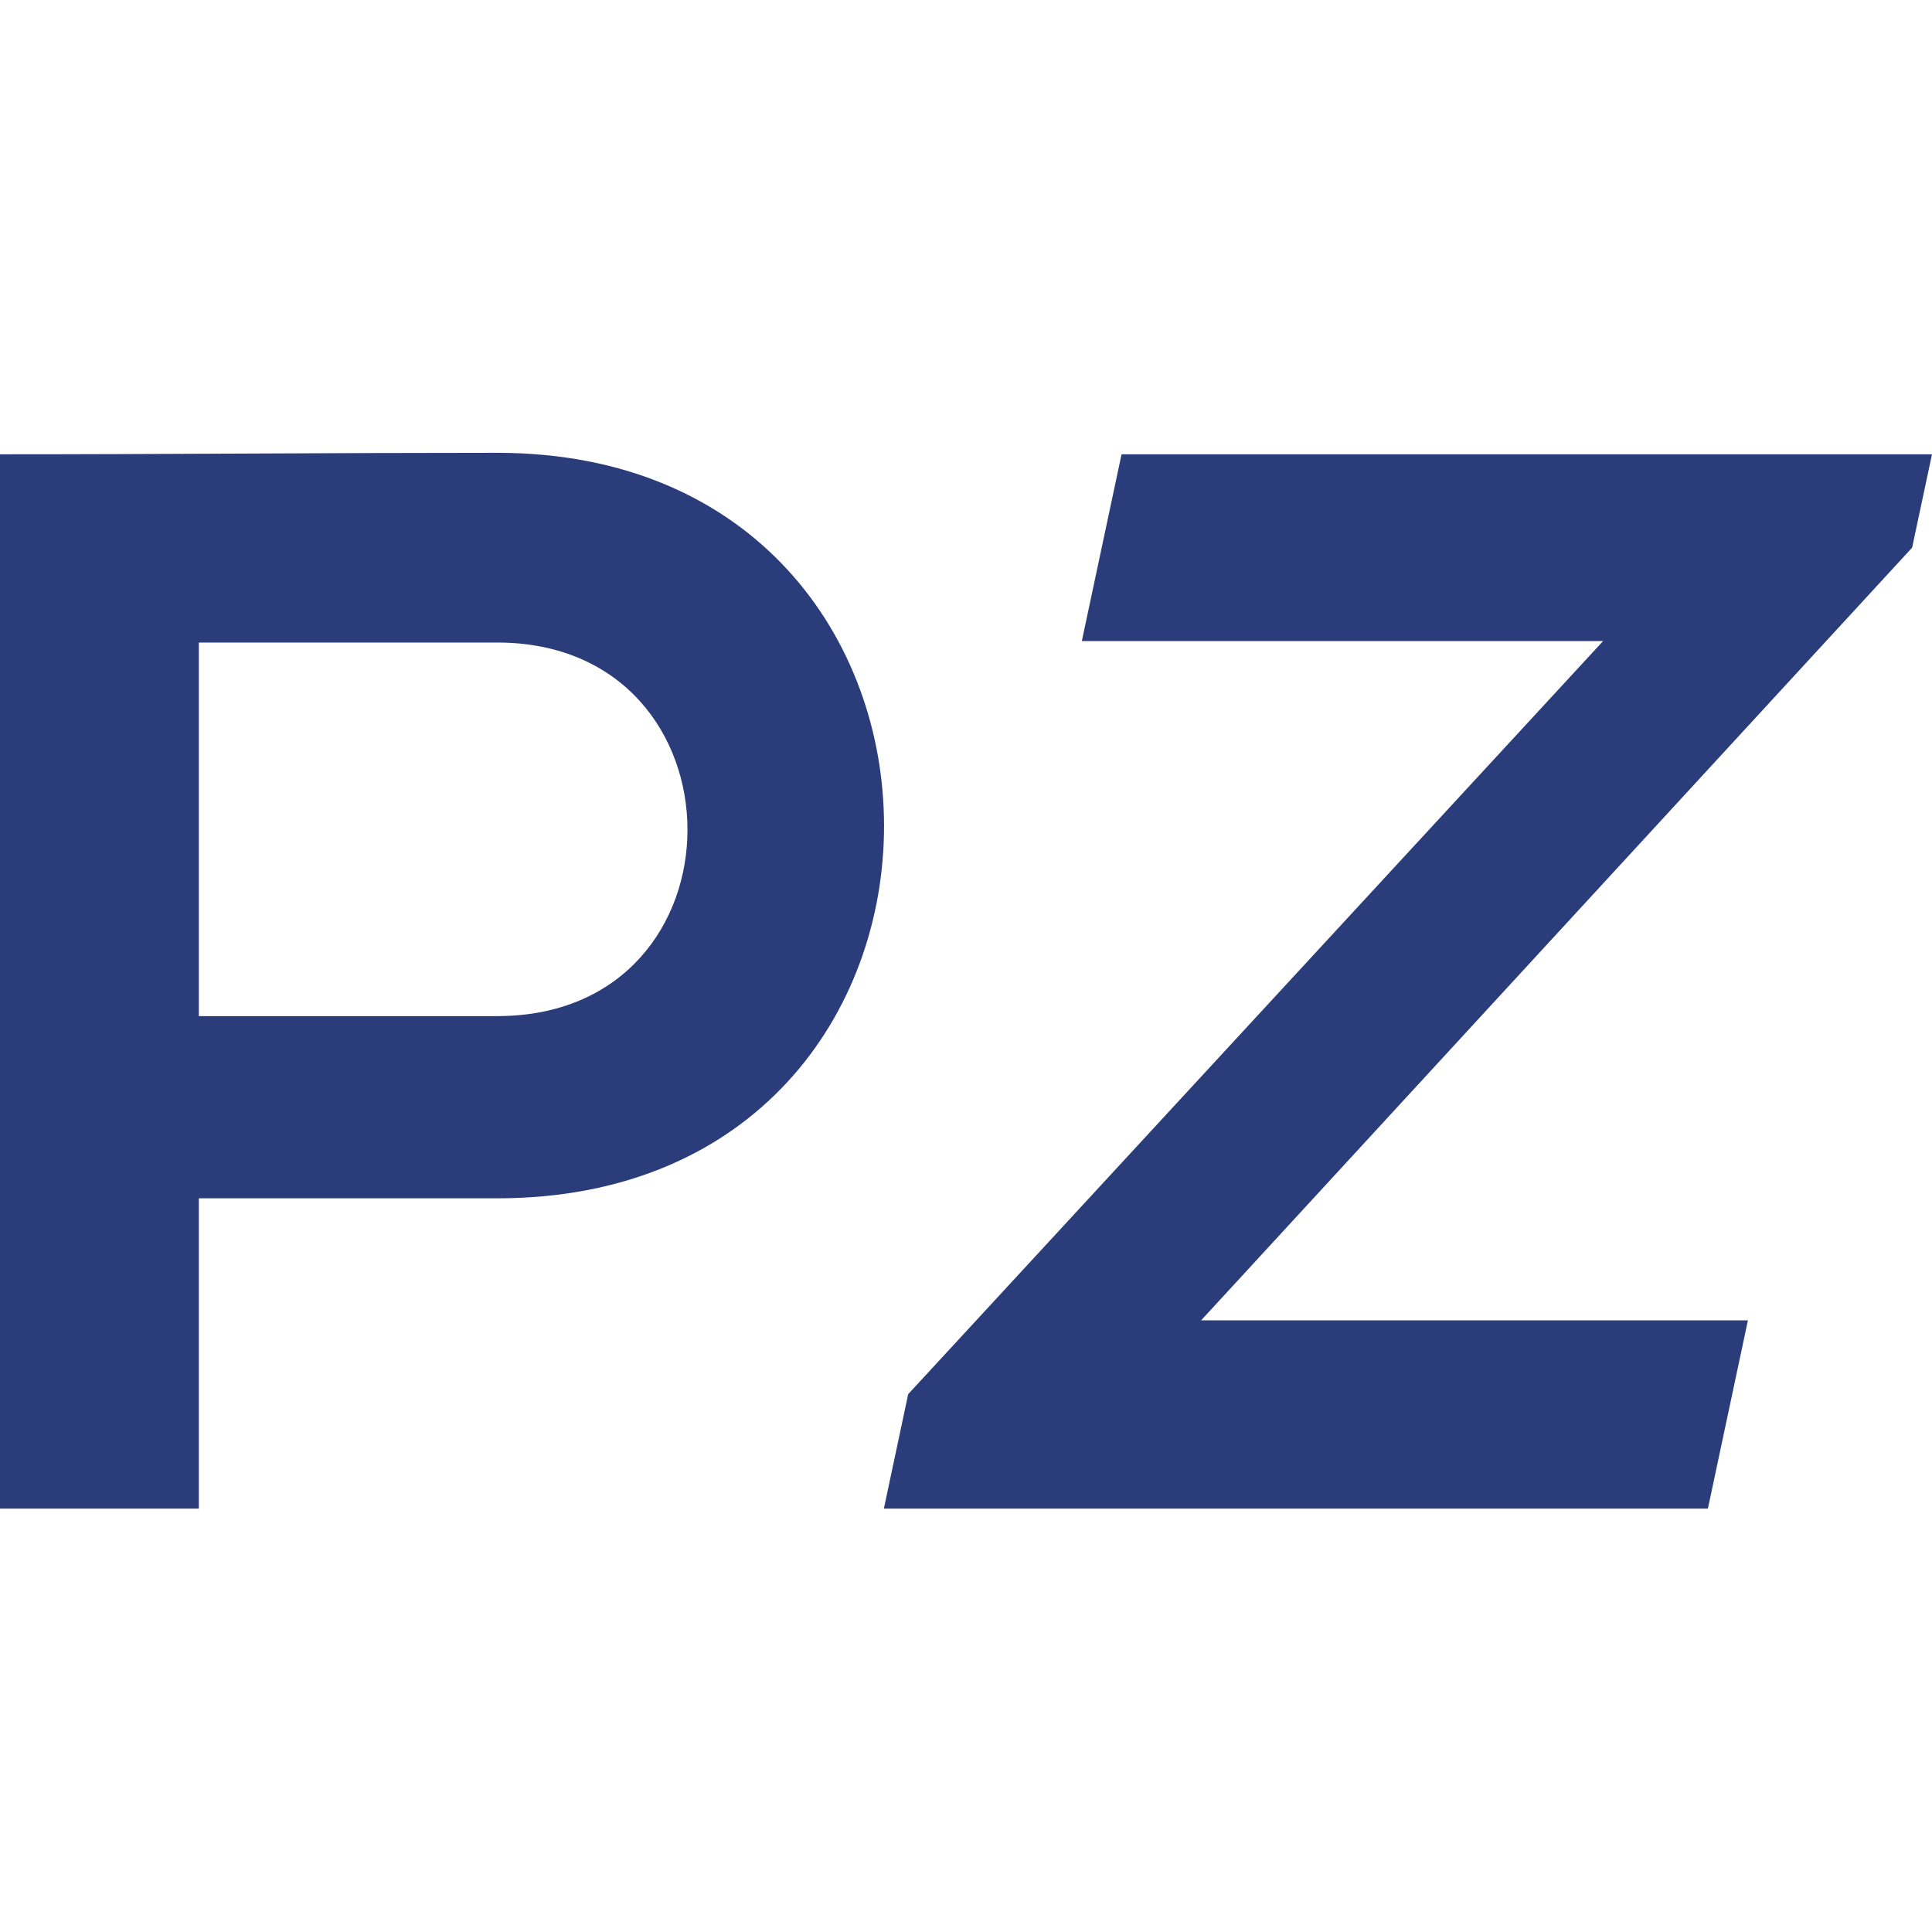
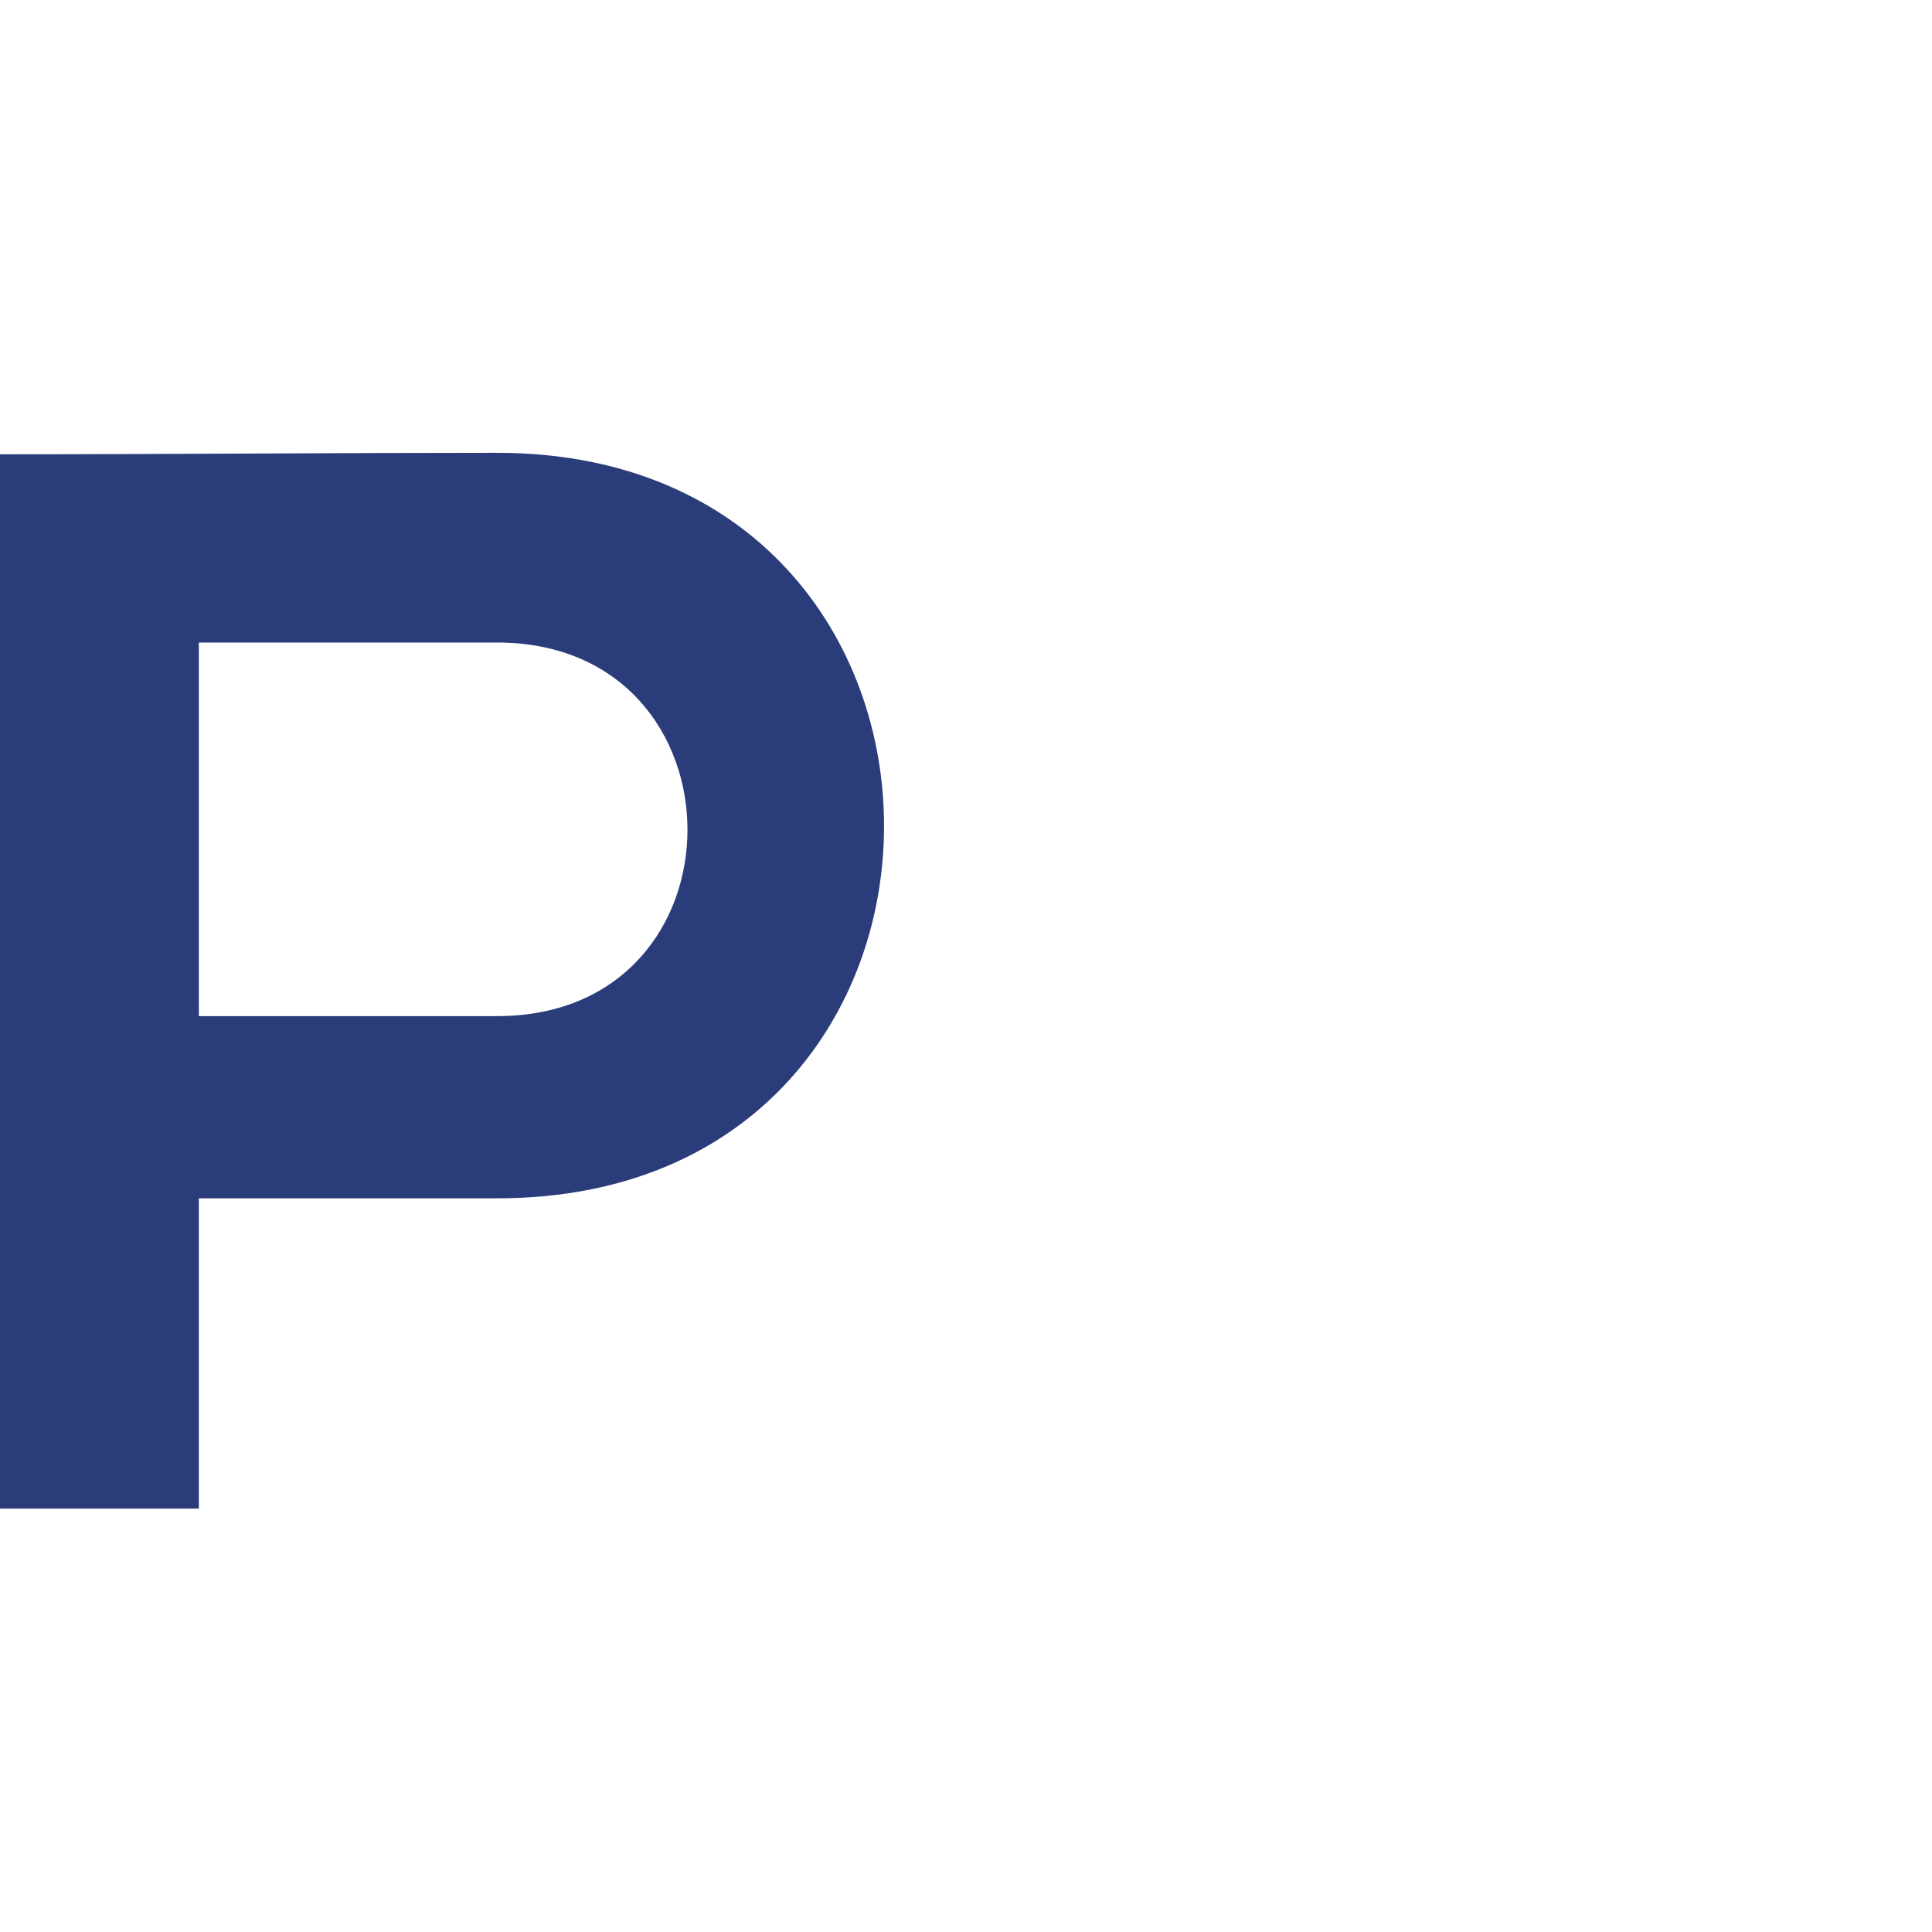
<svg xmlns="http://www.w3.org/2000/svg" width="64" height="64" viewBox="0 0 64 64" fill="none">
-   <path d="M63.342 18.141L64 15.049H37.153L35.837 21.236H53.105L30.085 46.183L29.279 49.975H56.576L57.902 43.739H39.788L63.342 18.141Z" fill="#2B3C7A" />
-   <path d="M16.468 15C10.98 15 5.491 15.049 0 15.049V49.975H6.587V39.696H16.468C33.582 39.699 33.533 15 16.468 15ZM16.468 33.66H6.587V21.285H16.468C24.85 21.285 24.901 33.66 16.468 33.66Z" fill="#2B3C7A" />
+   <path d="M16.468 15C10.98 15 5.491 15.049 0 15.049V49.975H6.587V39.696H16.468C33.582 39.699 33.533 15 16.468 15M16.468 33.66H6.587V21.285H16.468C24.85 21.285 24.901 33.66 16.468 33.66Z" fill="#2B3C7A" />
</svg>